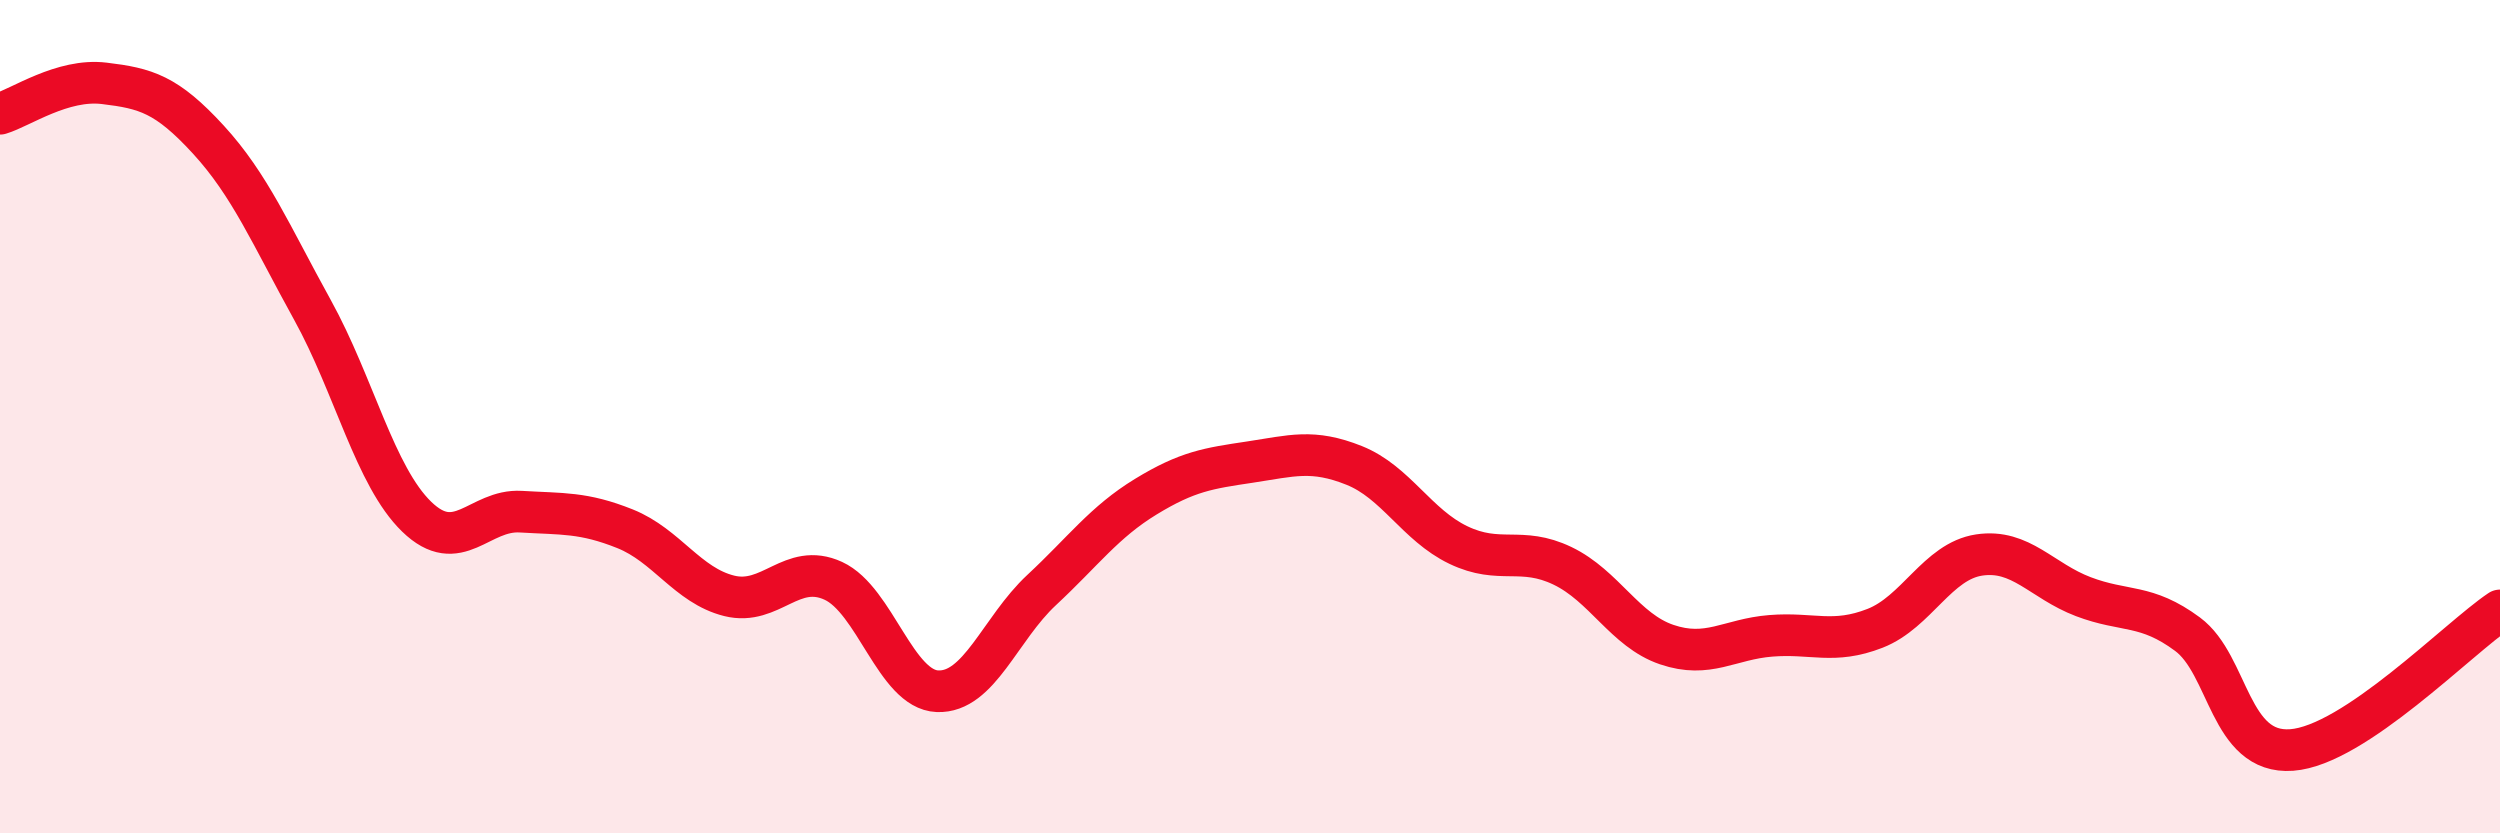
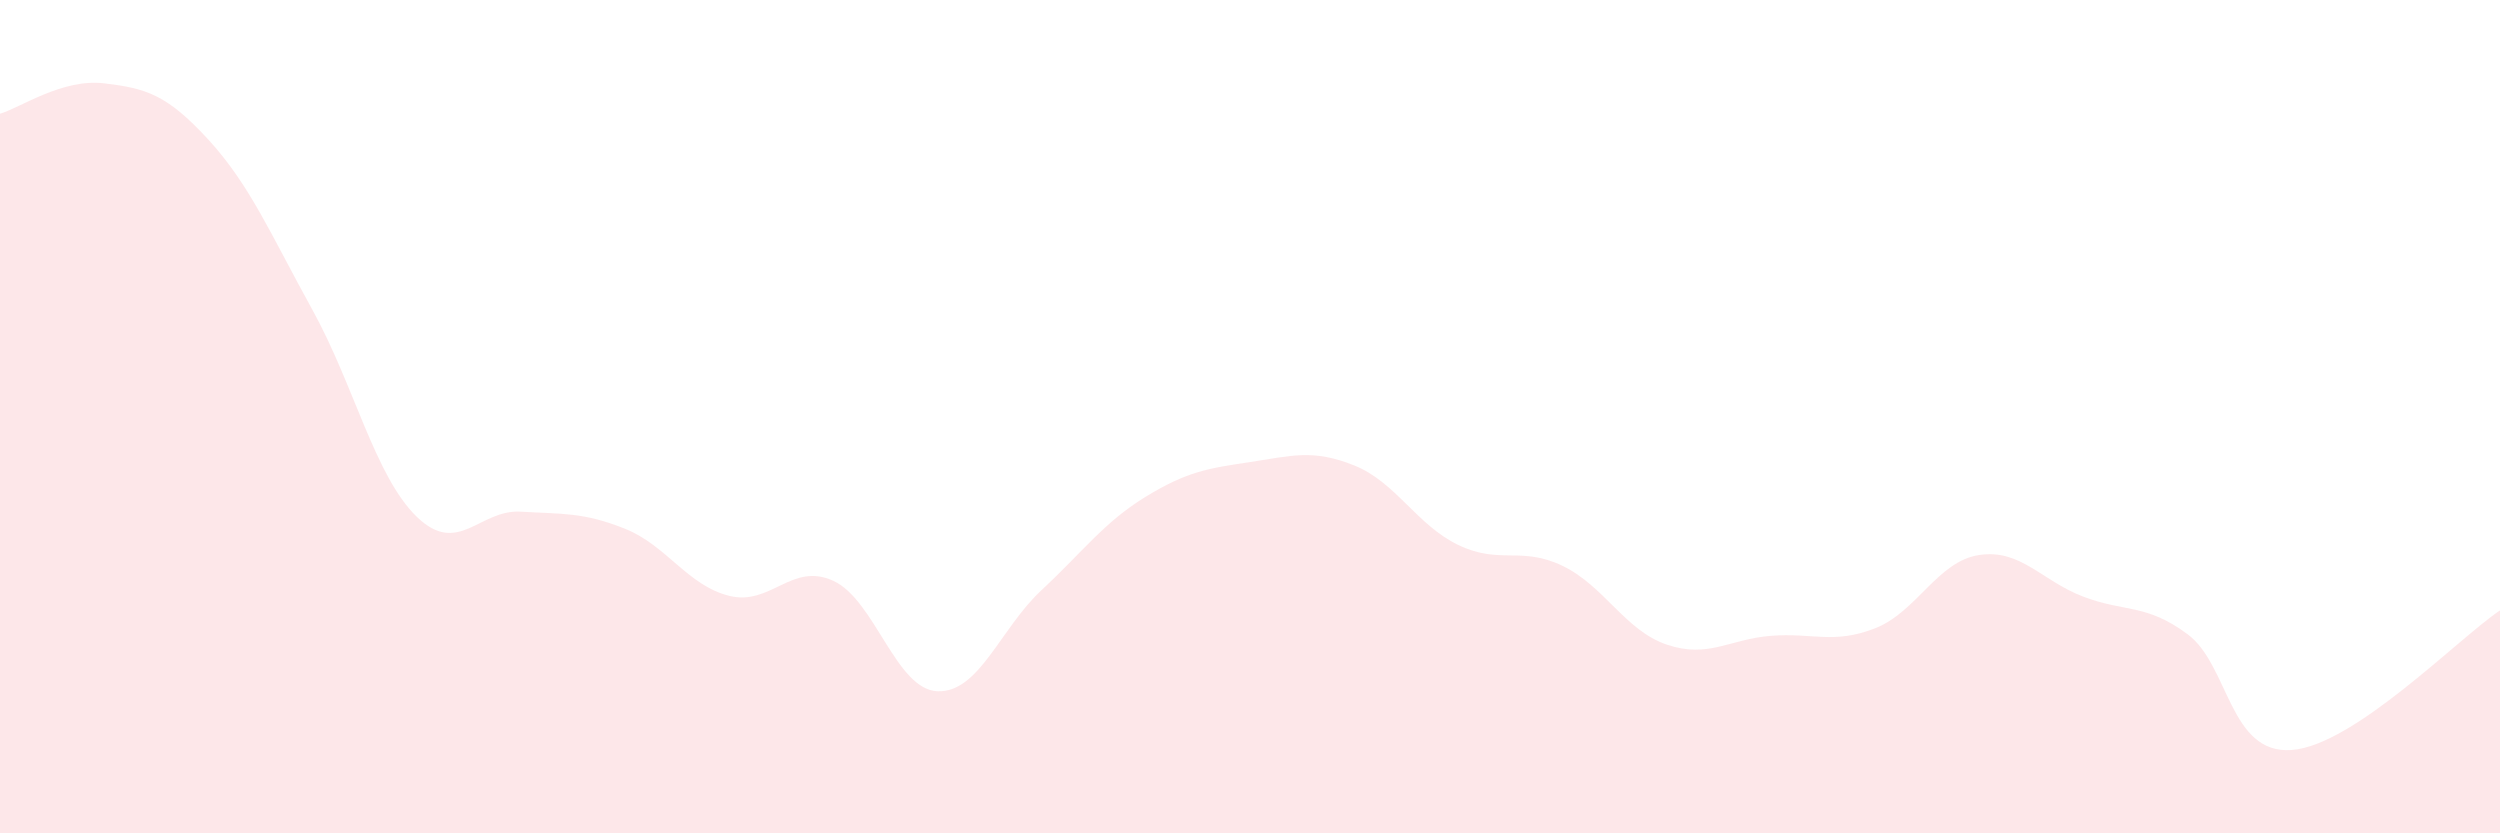
<svg xmlns="http://www.w3.org/2000/svg" width="60" height="20" viewBox="0 0 60 20">
  <path d="M 0,2.73 C 0.5,2.58 1.5,1.88 2.5,2 C 3.5,2.12 4,2.26 5,3.35 C 6,4.44 6.5,5.63 7.5,7.44 C 8.5,9.25 9,11.43 10,12.4 C 11,13.37 11.5,12.22 12.5,12.28 C 13.5,12.34 14,12.29 15,12.69 C 16,13.09 16.5,14.05 17.5,14.3 C 18.5,14.55 19,13.48 20,13.94 C 21,14.4 21.5,16.55 22.5,16.59 C 23.5,16.63 24,15.09 25,14.16 C 26,13.23 26.5,12.53 27.5,11.92 C 28.5,11.31 29,11.24 30,11.09 C 31,10.94 31.5,10.77 32.5,11.17 C 33.5,11.57 34,12.6 35,13.08 C 36,13.56 36.5,13.1 37.5,13.58 C 38.5,14.06 39,15.13 40,15.47 C 41,15.81 41.5,15.34 42.5,15.26 C 43.5,15.18 44,15.47 45,15.08 C 46,14.69 46.5,13.47 47.5,13.32 C 48.5,13.17 49,13.94 50,14.32 C 51,14.7 51.5,14.48 52.5,15.22 C 53.5,15.96 53.5,18.11 55,18 C 56.5,17.89 59,15.32 60,14.65L60 20L0 20Z" fill="#EB0A25" opacity="0.1" stroke-linecap="round" stroke-linejoin="round" />
-   <path d="M 0,2.73 C 0.5,2.58 1.5,1.88 2.5,2 C 3.5,2.12 4,2.26 5,3.35 C 6,4.44 6.5,5.63 7.5,7.44 C 8.5,9.25 9,11.43 10,12.4 C 11,13.37 11.5,12.22 12.5,12.28 C 13.5,12.34 14,12.29 15,12.69 C 16,13.09 16.5,14.05 17.5,14.3 C 18.5,14.55 19,13.48 20,13.94 C 21,14.4 21.5,16.55 22.5,16.59 C 23.5,16.63 24,15.09 25,14.16 C 26,13.23 26.5,12.53 27.5,11.92 C 28.5,11.31 29,11.24 30,11.09 C 31,10.94 31.5,10.77 32.5,11.17 C 33.5,11.57 34,12.6 35,13.08 C 36,13.56 36.5,13.1 37.5,13.58 C 38.5,14.06 39,15.13 40,15.47 C 41,15.81 41.5,15.34 42.5,15.26 C 43.5,15.18 44,15.47 45,15.08 C 46,14.69 46.5,13.47 47.5,13.32 C 48.5,13.17 49,13.94 50,14.32 C 51,14.7 51.5,14.48 52.5,15.22 C 53.5,15.96 53.5,18.11 55,18 C 56.5,17.89 59,15.32 60,14.65" stroke="#EB0A25" stroke-width="1" fill="none" stroke-linecap="round" stroke-linejoin="round" />
</svg>